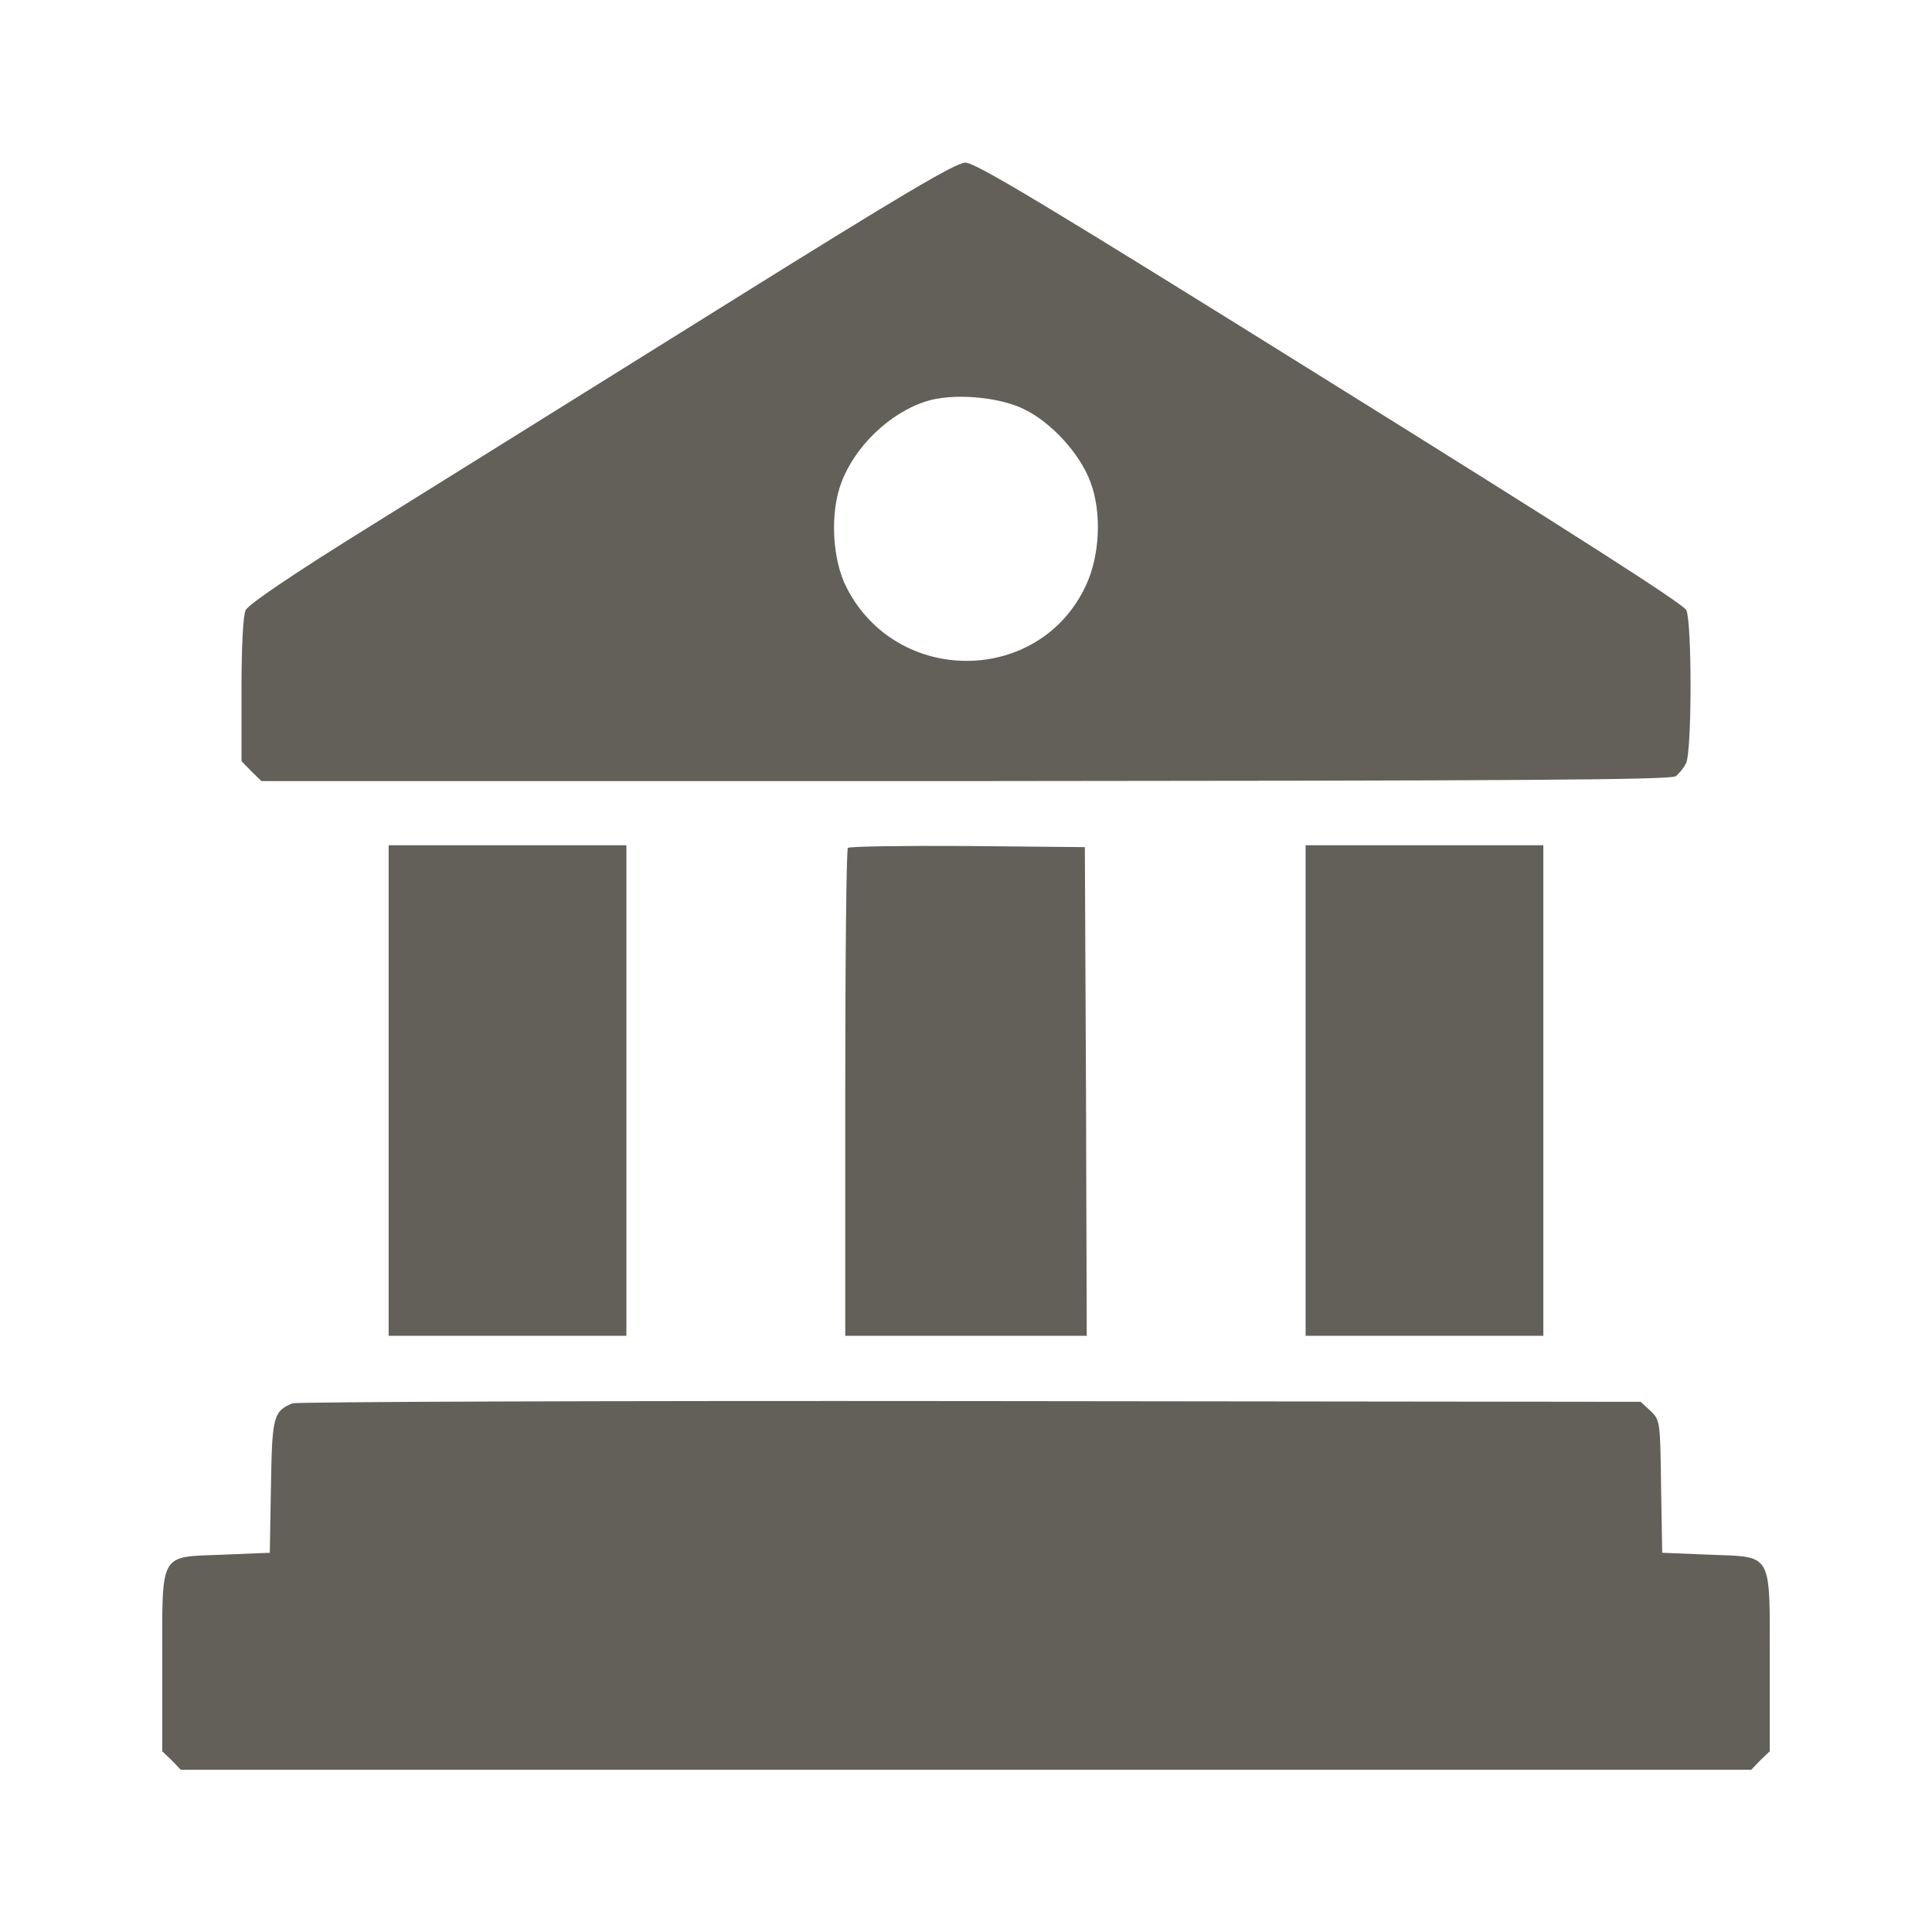
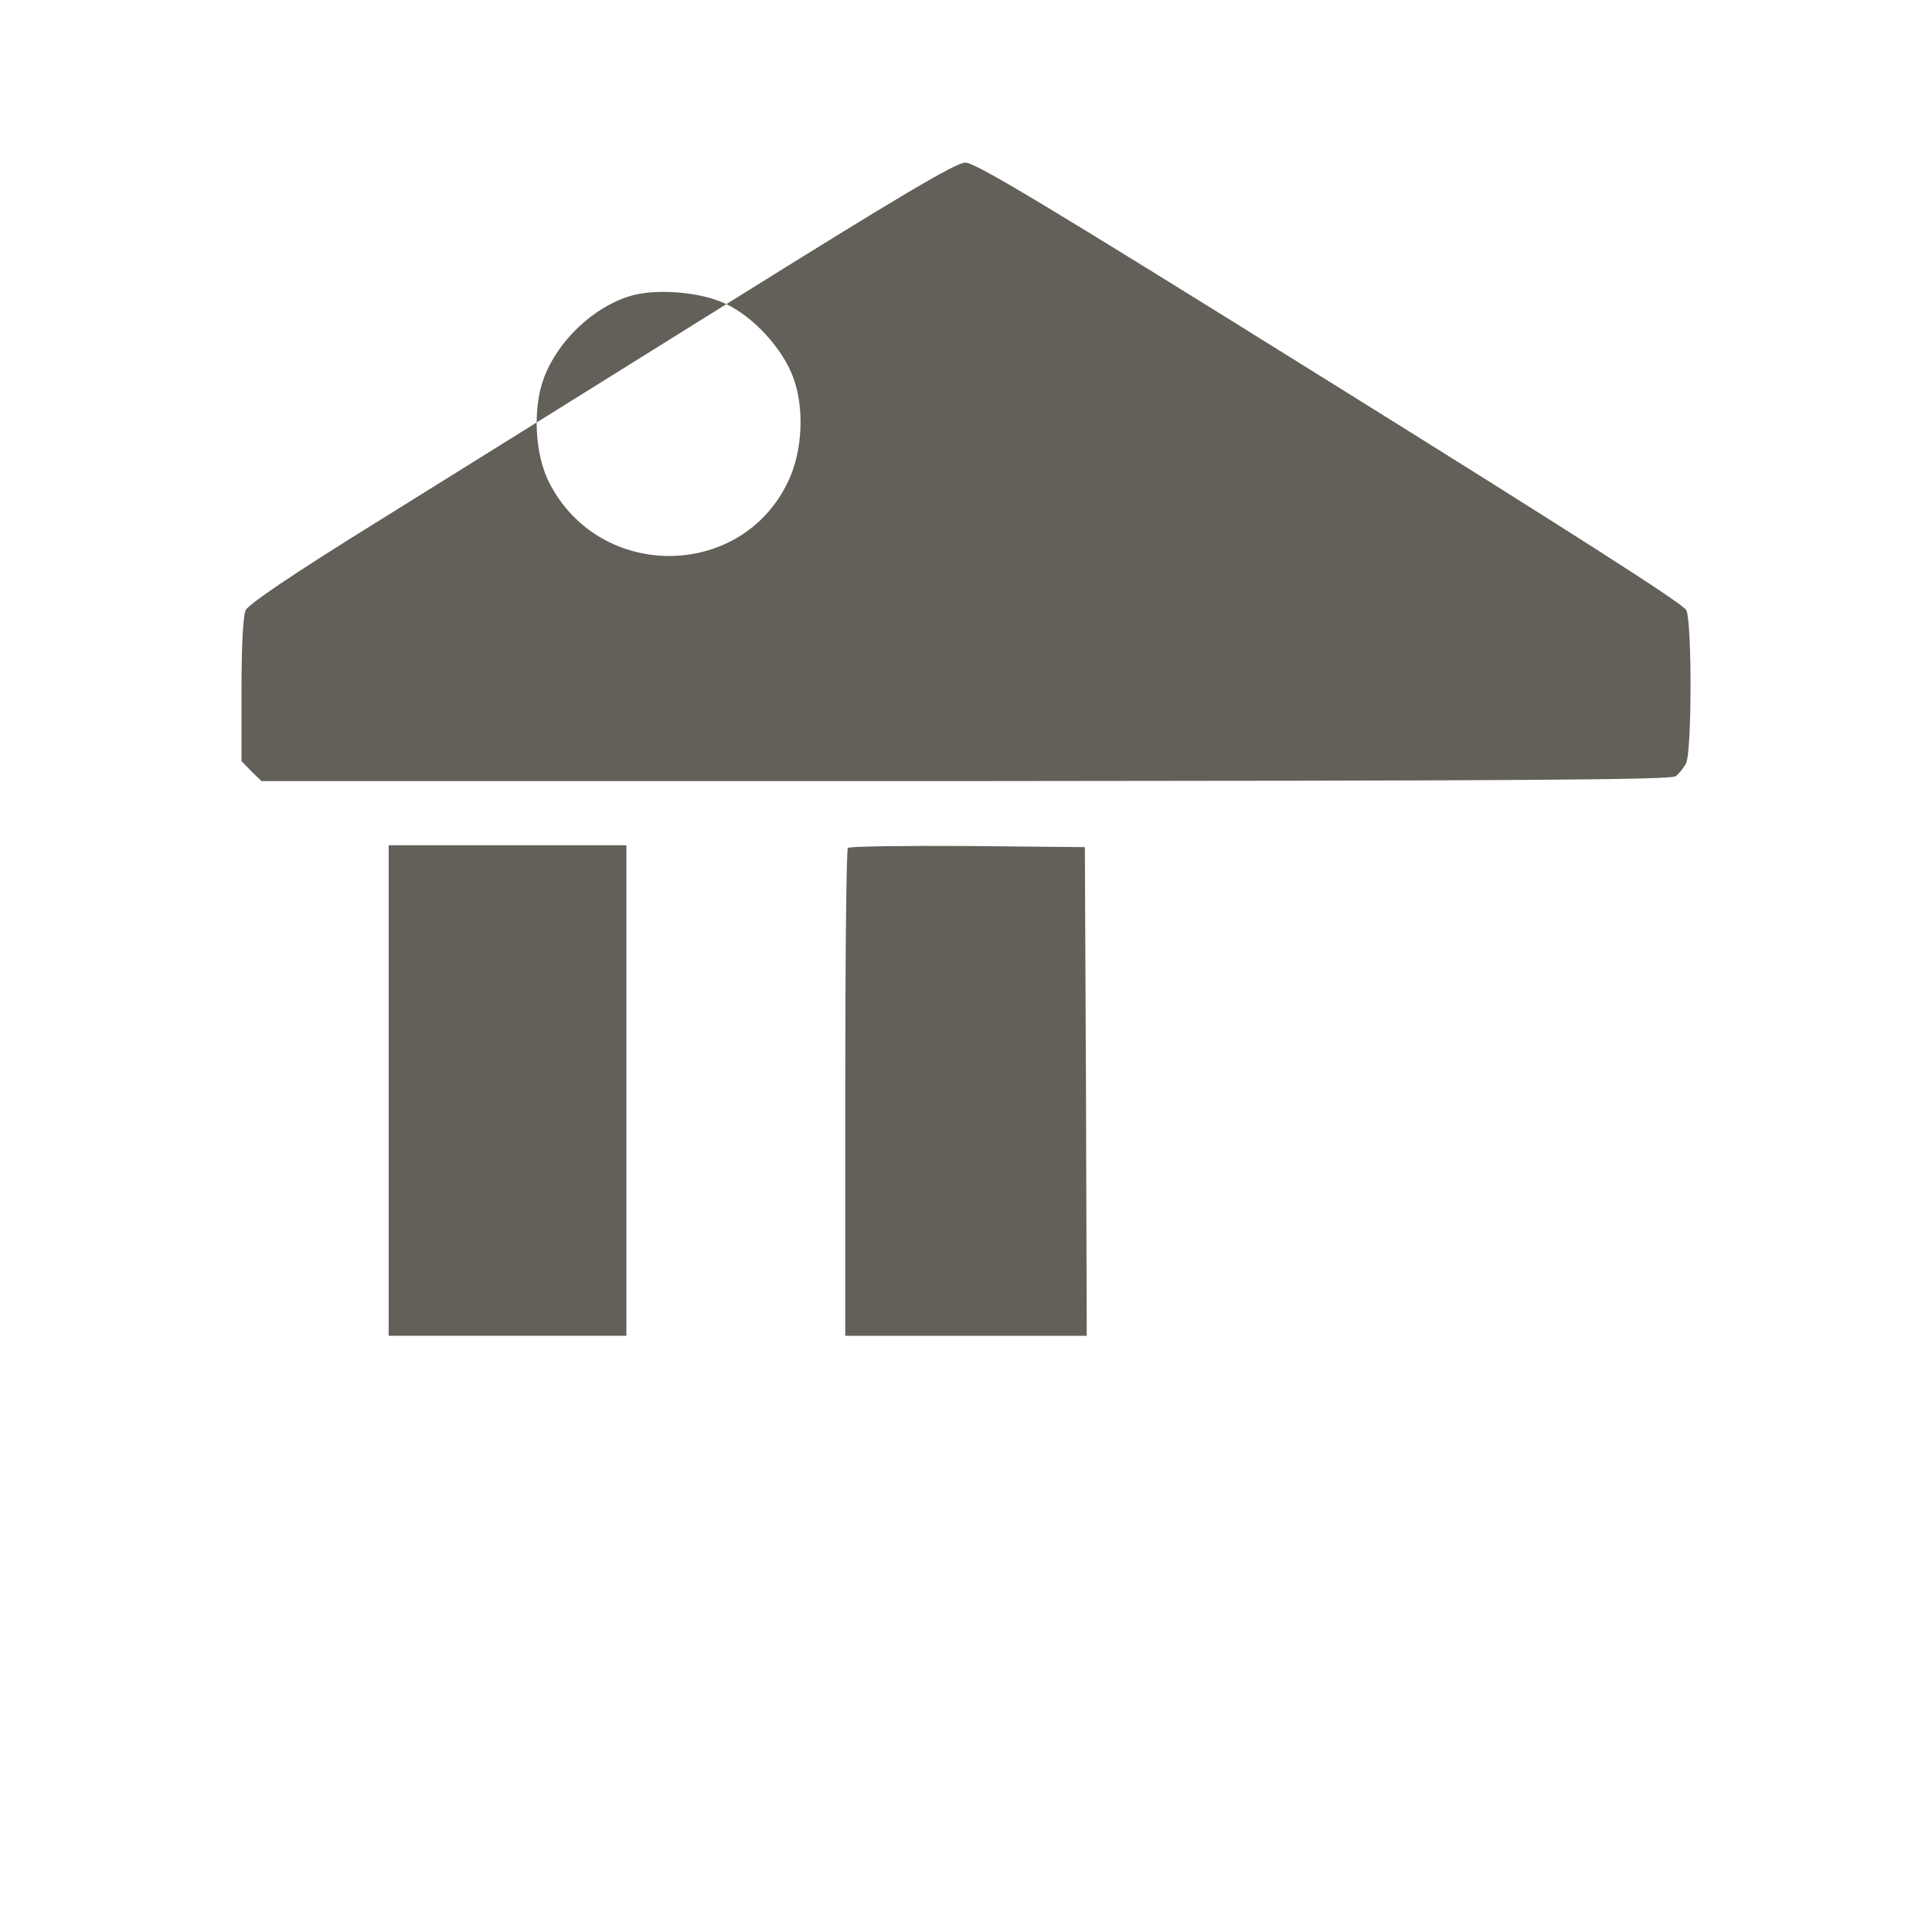
<svg xmlns="http://www.w3.org/2000/svg" version="1.0" width="512pt" height="512pt" viewBox="0 0 512 512" preserveAspectRatio="xMidYMid meet">
  <g transform="translate(0,512) scale(0.1,-0.1)" fill="#636059" stroke="none">
-     <path d="M1925 4314 c-330 -206 -749 -467 -932 -581 -218 -135 -335 -215 -342 -230 -7 -15 -11 -98 -11 -212 l0 -188 26 -27 27 -26 1866 0 c1451 1 1870 3 1882 13 9 7 21 22 27 34 16 29 16 373 1 406 -7 16 -306 207 -945 605 -754 470 -940 582 -966 581 -25 0 -175 -89 -633 -375z m788 -278 c73 -35 149 -118 177 -194 30 -80 25 -194 -12 -273 -122 -264 -500 -268 -634 -7 -39 75 -45 199 -14 280 36 95 127 183 223 214 69 23 193 13 260 -20z" />
+     <path d="M1925 4314 c-330 -206 -749 -467 -932 -581 -218 -135 -335 -215 -342 -230 -7 -15 -11 -98 -11 -212 l0 -188 26 -27 27 -26 1866 0 c1451 1 1870 3 1882 13 9 7 21 22 27 34 16 29 16 373 1 406 -7 16 -306 207 -945 605 -754 470 -940 582 -966 581 -25 0 -175 -89 -633 -375z c73 -35 149 -118 177 -194 30 -80 25 -194 -12 -273 -122 -264 -500 -268 -634 -7 -39 75 -45 199 -14 280 36 95 127 183 223 214 69 23 193 13 260 -20z" />
    <path d="M1030 2230 l0 -650 315 0 315 0 0 650 0 650 -315 0 -315 0 0 -650z" />
    <path d="M2247 2873 c-4 -3 -7 -296 -7 -650 l0 -643 320 0 320 0 -2 648 -3 647 -311 3 c-171 1 -313 -1 -317 -5z" />
-     <path d="M3460 2230 l0 -650 315 0 315 0 0 650 0 650 -315 0 -315 0 0 -650z" />
-     <path d="M775 1401 c-51 -21 -54 -36 -57 -222 l-3 -174 -123 -5 c-172 -7 -162 12 -162 -287 l0 -234 25 -24 24 -25 2081 0 2081 0 24 25 25 24 0 234 c0 299 10 280 -162 287 l-123 5 -3 176 c-2 174 -3 176 -28 200 l-26 24 -1776 2 c-977 1 -1786 -2 -1797 -6z" />
  </g>
</svg>